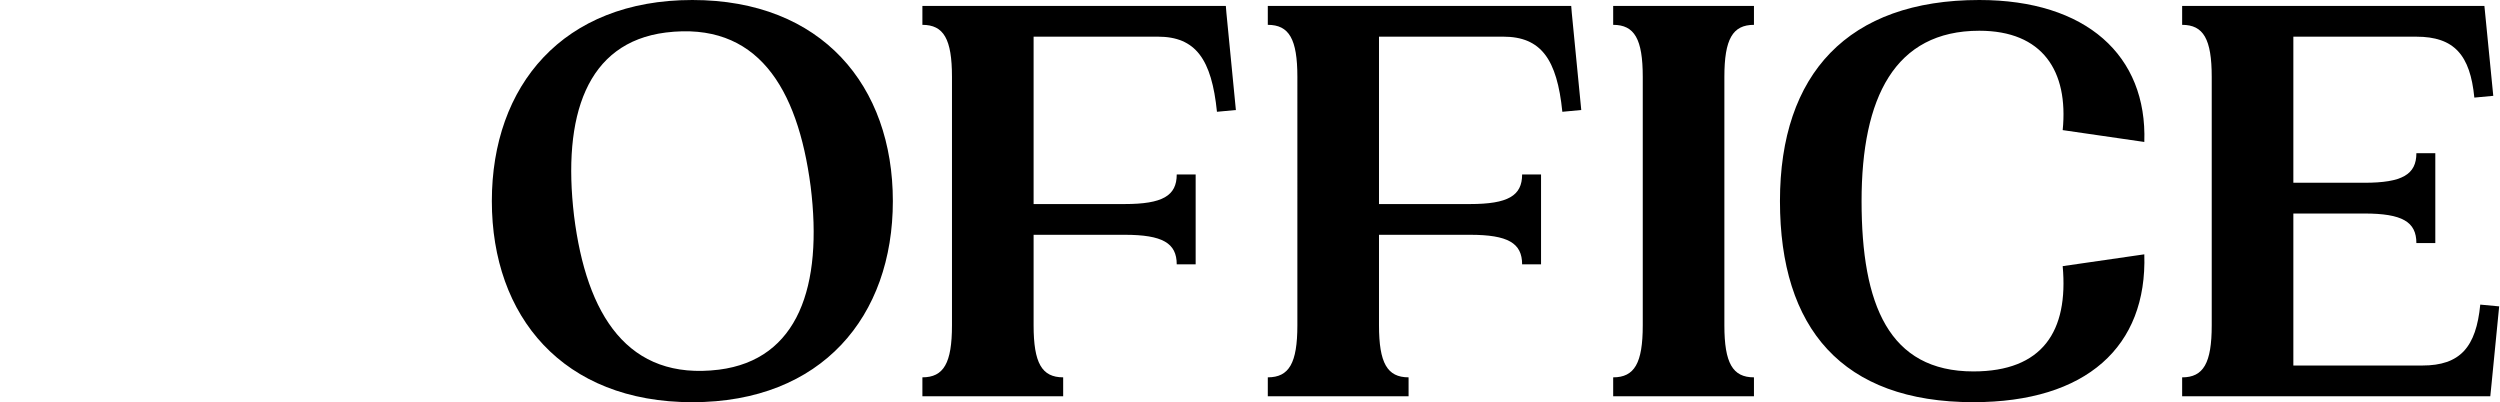
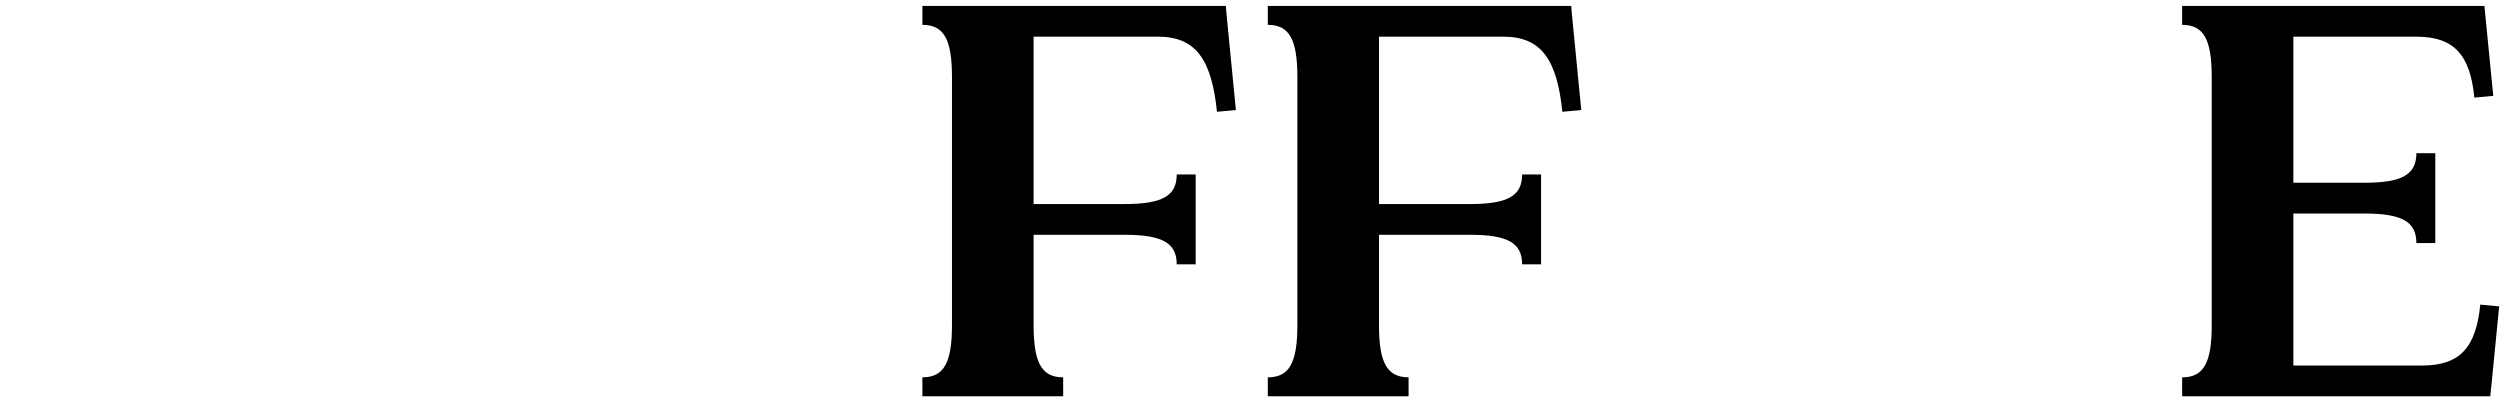
<svg xmlns="http://www.w3.org/2000/svg" version="1.1" id="Layer_1" x="0px" y="0px" width="283.465px" height="45.604px" viewBox="0 0 283.465 45.604" enable-background="new 0 0 283.465 45.604" xml:space="preserve">
-   <rect y="0.69" fill="none" width="283.465" height="44.263" />
  <g>
-     <path d="M78.502,0c14.687,0,22.735,9.724,22.735,22.802c0,13.076-8.049,22.802-22.735,22.802c-14.687,0-22.734-9.726-22.734-22.802   C55.768,9.724,63.815,0,78.502,0 M81.521,41.915c8.986-1.141,11.804-9.456,10.394-20.79C90.44,9.858,85.813,2.413,75.485,3.688   c-8.988,1.141-11.737,9.454-10.395,20.79C66.498,35.745,71.192,43.188,81.521,41.915" />
    <path d="M117.196,4.157v18.979h10.328c4.291,0,5.901-0.938,5.901-3.353h2.146v10.192h-2.146c0-2.414-1.61-3.353-5.901-3.353   h-10.328v10.26c0,4.292,0.938,5.902,3.353,5.902v2.146h-15.962v-2.146c2.415,0,3.354-1.61,3.354-5.902V8.718   c0-4.292-0.939-5.901-3.354-5.901V0.671h34.405l0.066,0.804l1.073,10.999l-2.145,0.201c-0.604-5.968-2.416-8.518-6.707-8.518   H117.196z" />
    <path d="M156.359,4.157v18.979h10.328c4.291,0,5.901-0.938,5.901-3.353h2.145v10.192h-2.145c0-2.414-1.61-3.353-5.901-3.353   h-10.328v10.26c0,4.292,0.938,5.902,3.354,5.902v2.146h-15.962v-2.146c2.414,0,3.353-1.61,3.353-5.902V8.718   c0-4.292-0.939-5.901-3.353-5.901V0.671h34.403l0.065,0.804l1.074,10.999l-2.145,0.201c-0.604-5.968-2.417-8.518-6.708-8.518   H156.359z" />
-     <path d="M182.912,42.786c2.415,0,3.354-1.61,3.354-5.9V8.717c0-4.291-0.939-5.9-3.354-5.9V0.671h15.962v2.146   c-2.413,0-3.354,1.609-3.354,5.9v28.169c0,4.29,0.941,5.9,3.354,5.9v2.146h-15.962V42.786z" />
-     <path d="M224.424,0c12.14,0,19.048,6.304,18.711,16.096l-9.255-1.343c0.669-6.705-2.279-11.267-9.456-11.267   c-9.59,0-13.347,7.579-13.347,19.315s3.086,19.313,12.677,19.313c7.847,0,10.795-4.559,10.126-11.937l9.255-1.34   c0.337,10.462-6.571,16.764-19.381,16.764c-14.888,0-21.931-8.382-21.931-22.8C201.823,8.382,209.536,0,224.424,0" />
    <path d="M283.371,34.738l-0.871,8.854l-0.135,1.341h-34.94v-2.146c2.413,0,3.354-1.61,3.354-5.902V8.717   c0-4.292-0.941-5.9-3.354-5.9V0.671h34.271l0.133,1.341l0.873,8.854l-2.147,0.2c-0.469-4.828-2.28-6.907-6.571-6.907h-13.95v16.563   h8.048c4.292,0,5.902-0.938,5.902-3.353h2.146v10.193h-2.146c0-2.415-1.61-3.353-5.902-3.353h-8.048v17.235h14.62   c4.293,0,6.104-2.08,6.573-6.907L283.371,34.738z" />
  </g>
</svg>